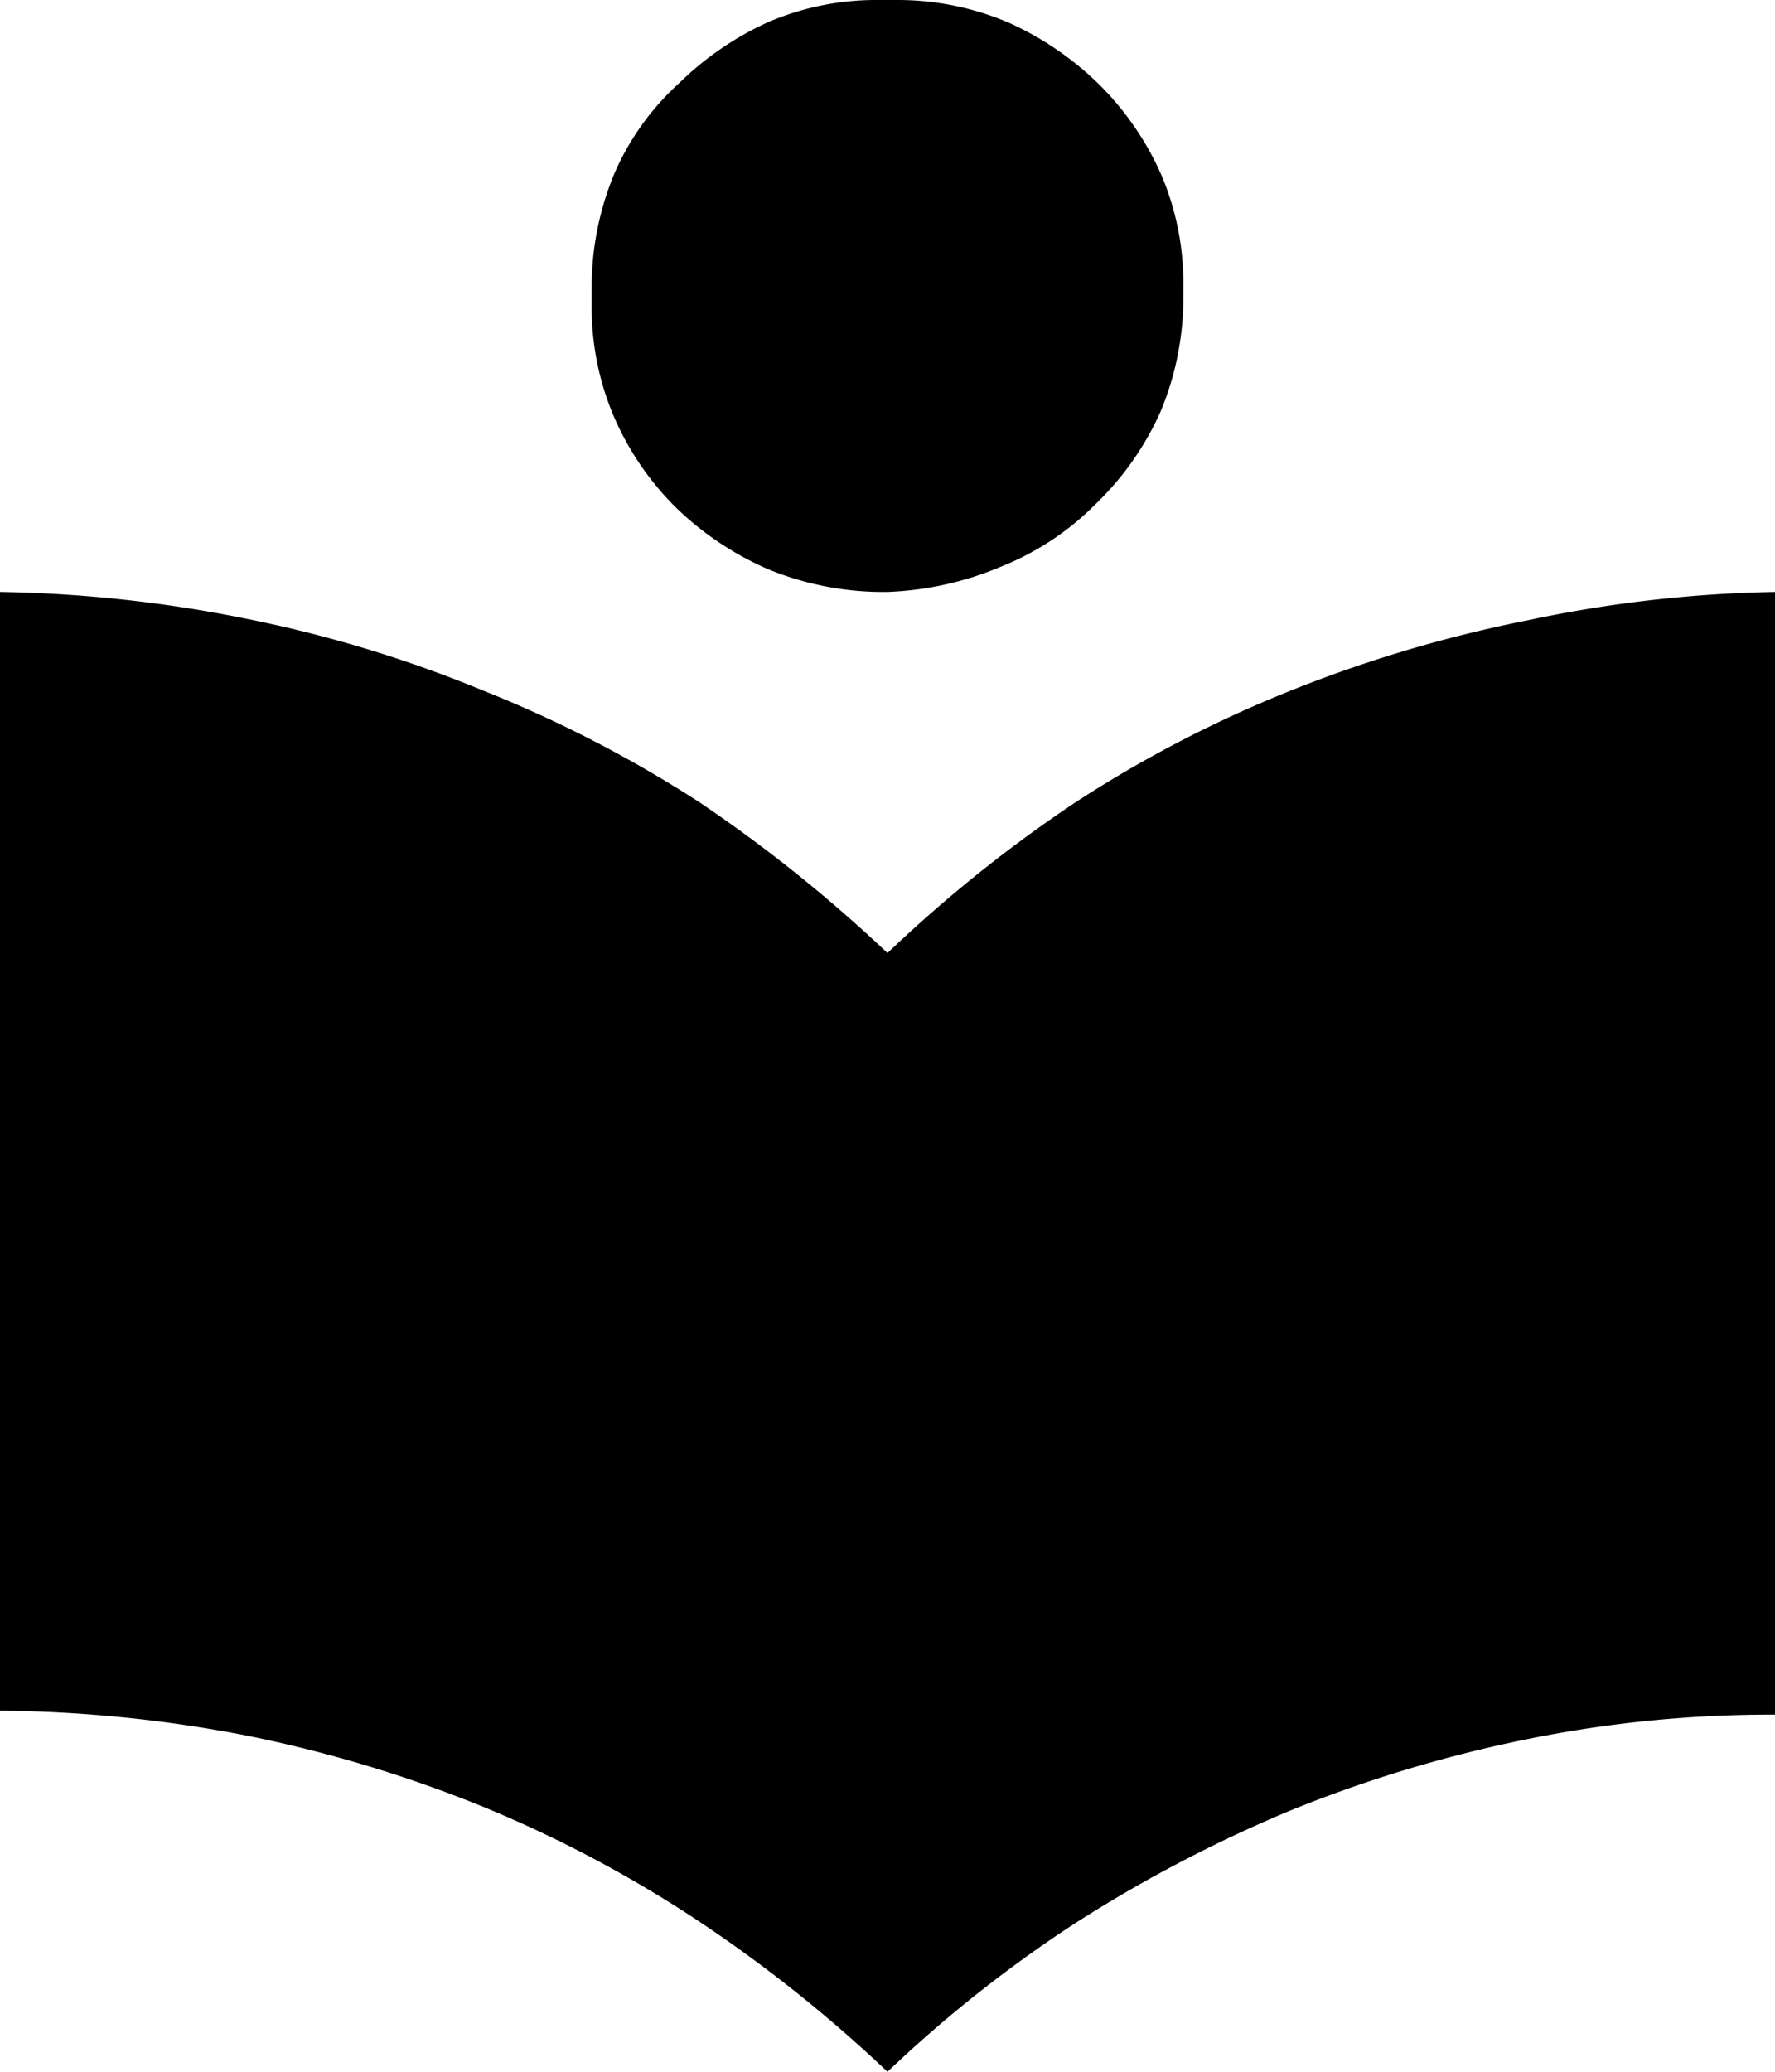
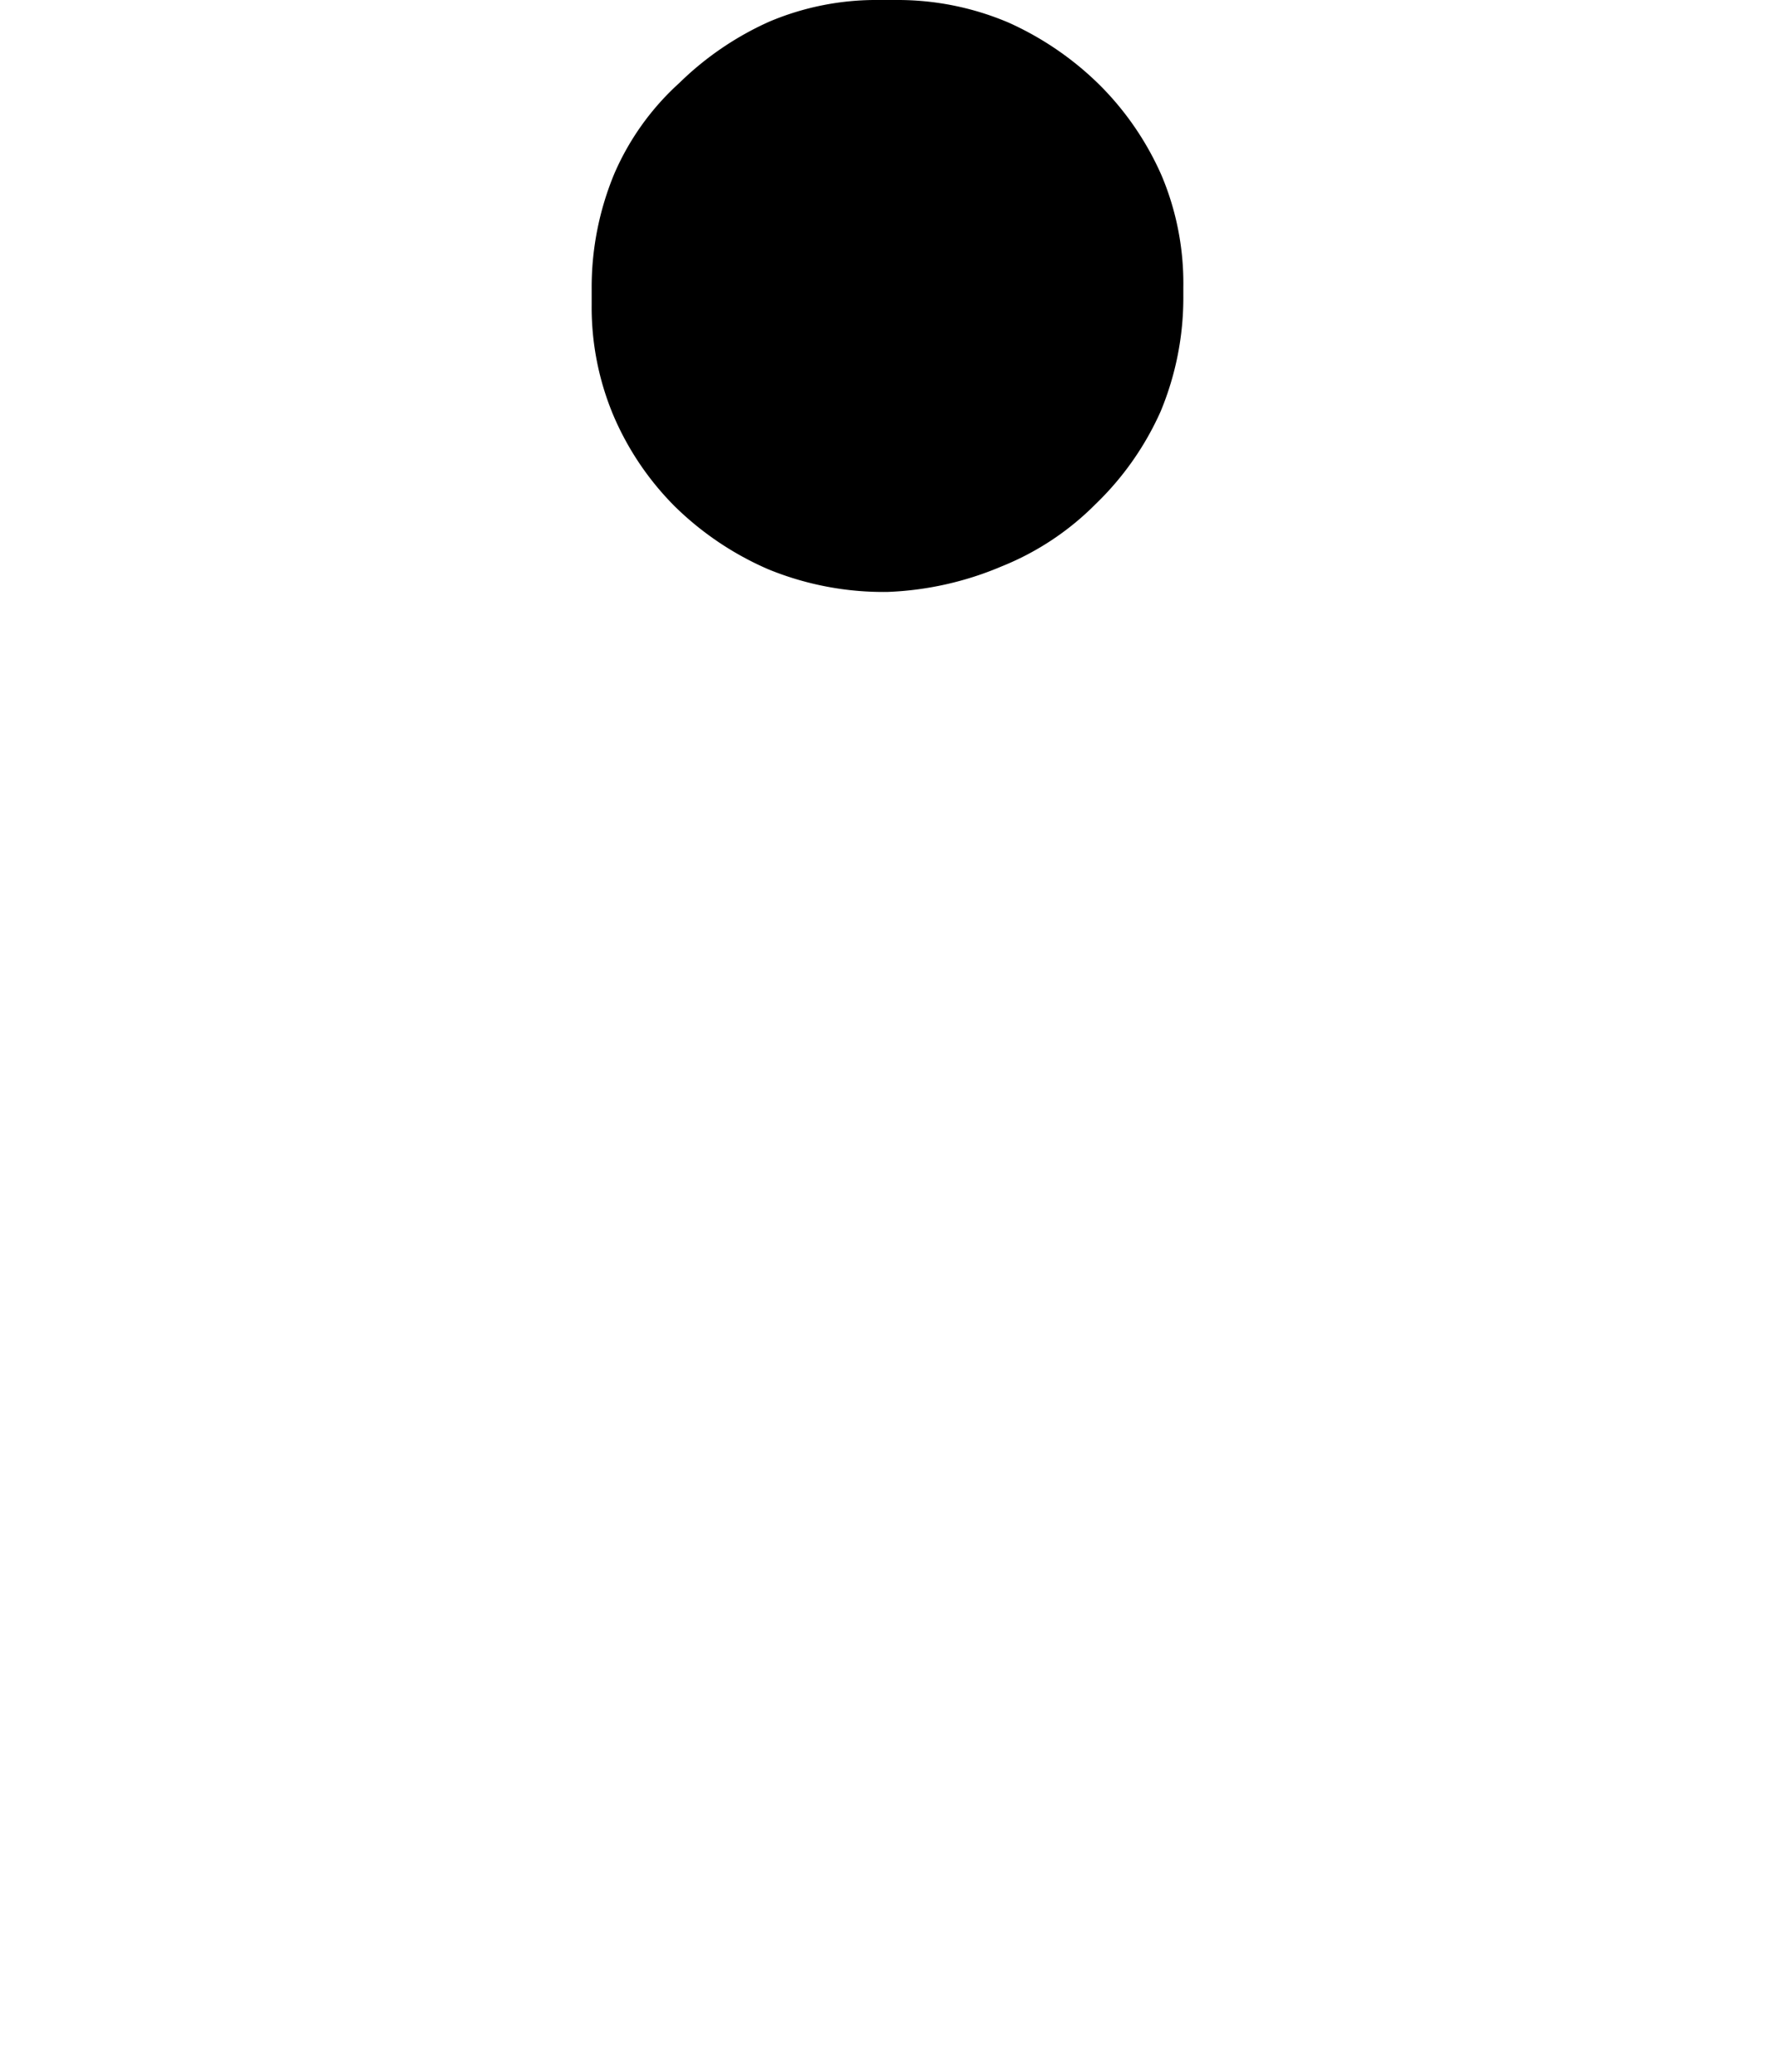
<svg xmlns="http://www.w3.org/2000/svg" width="18" height="21" viewBox="0 0 18 21">
  <g id="easy-speech" transform="translate(-1 -1)">
    <path id="Pfad_9" data-name="Pfad 9" d="M7.84,6.13a3.12,3.12,0,0,0,.95.64A3.08,3.08,0,0,0,10,7h0a3.27,3.27,0,0,0,1.16-.26,2.82,2.82,0,0,0,.95-.63,3,3,0,0,0,.66-.94A3,3,0,0,0,13,4V3.91a2.81,2.81,0,0,0-.22-1.13,3,3,0,0,0-.62-.91,3.15,3.15,0,0,0-.93-.64A2.87,2.87,0,0,0,10.09,1H9.91a2.78,2.78,0,0,0-1.11.22,3.13,3.13,0,0,0-.91.62,2.67,2.67,0,0,0-.66.92A3,3,0,0,0,7,3.93v.16a2.83,2.83,0,0,0,.22,1.12,2.93,2.93,0,0,0,.62.92Z" fill="#000" />
-     <path id="Pfad_10" data-name="Pfad 10" d="M16.48,7.29A13.49,13.49,0,0,0,14.09,8a12.5,12.5,0,0,0-2.18,1.13A14,14,0,0,0,10,10.66,14.89,14.89,0,0,0,8.09,9.13,12.69,12.69,0,0,0,5.9,8a12.93,12.93,0,0,0-2.41-.73A13.65,13.65,0,0,0,1,7V18.34a13.65,13.65,0,0,1,2.49.25,13.35,13.35,0,0,1,2.4.72,12.73,12.73,0,0,1,2.19,1.16A14.32,14.32,0,0,1,10,22a13.21,13.21,0,0,1,1.91-1.51,14.09,14.09,0,0,1,2.18-1.14,13.49,13.49,0,0,1,2.39-.72A12.38,12.38,0,0,1,19,18.38V7a13.13,13.13,0,0,0-2.52.29Z" fill="#000" />
  </g>
</svg>